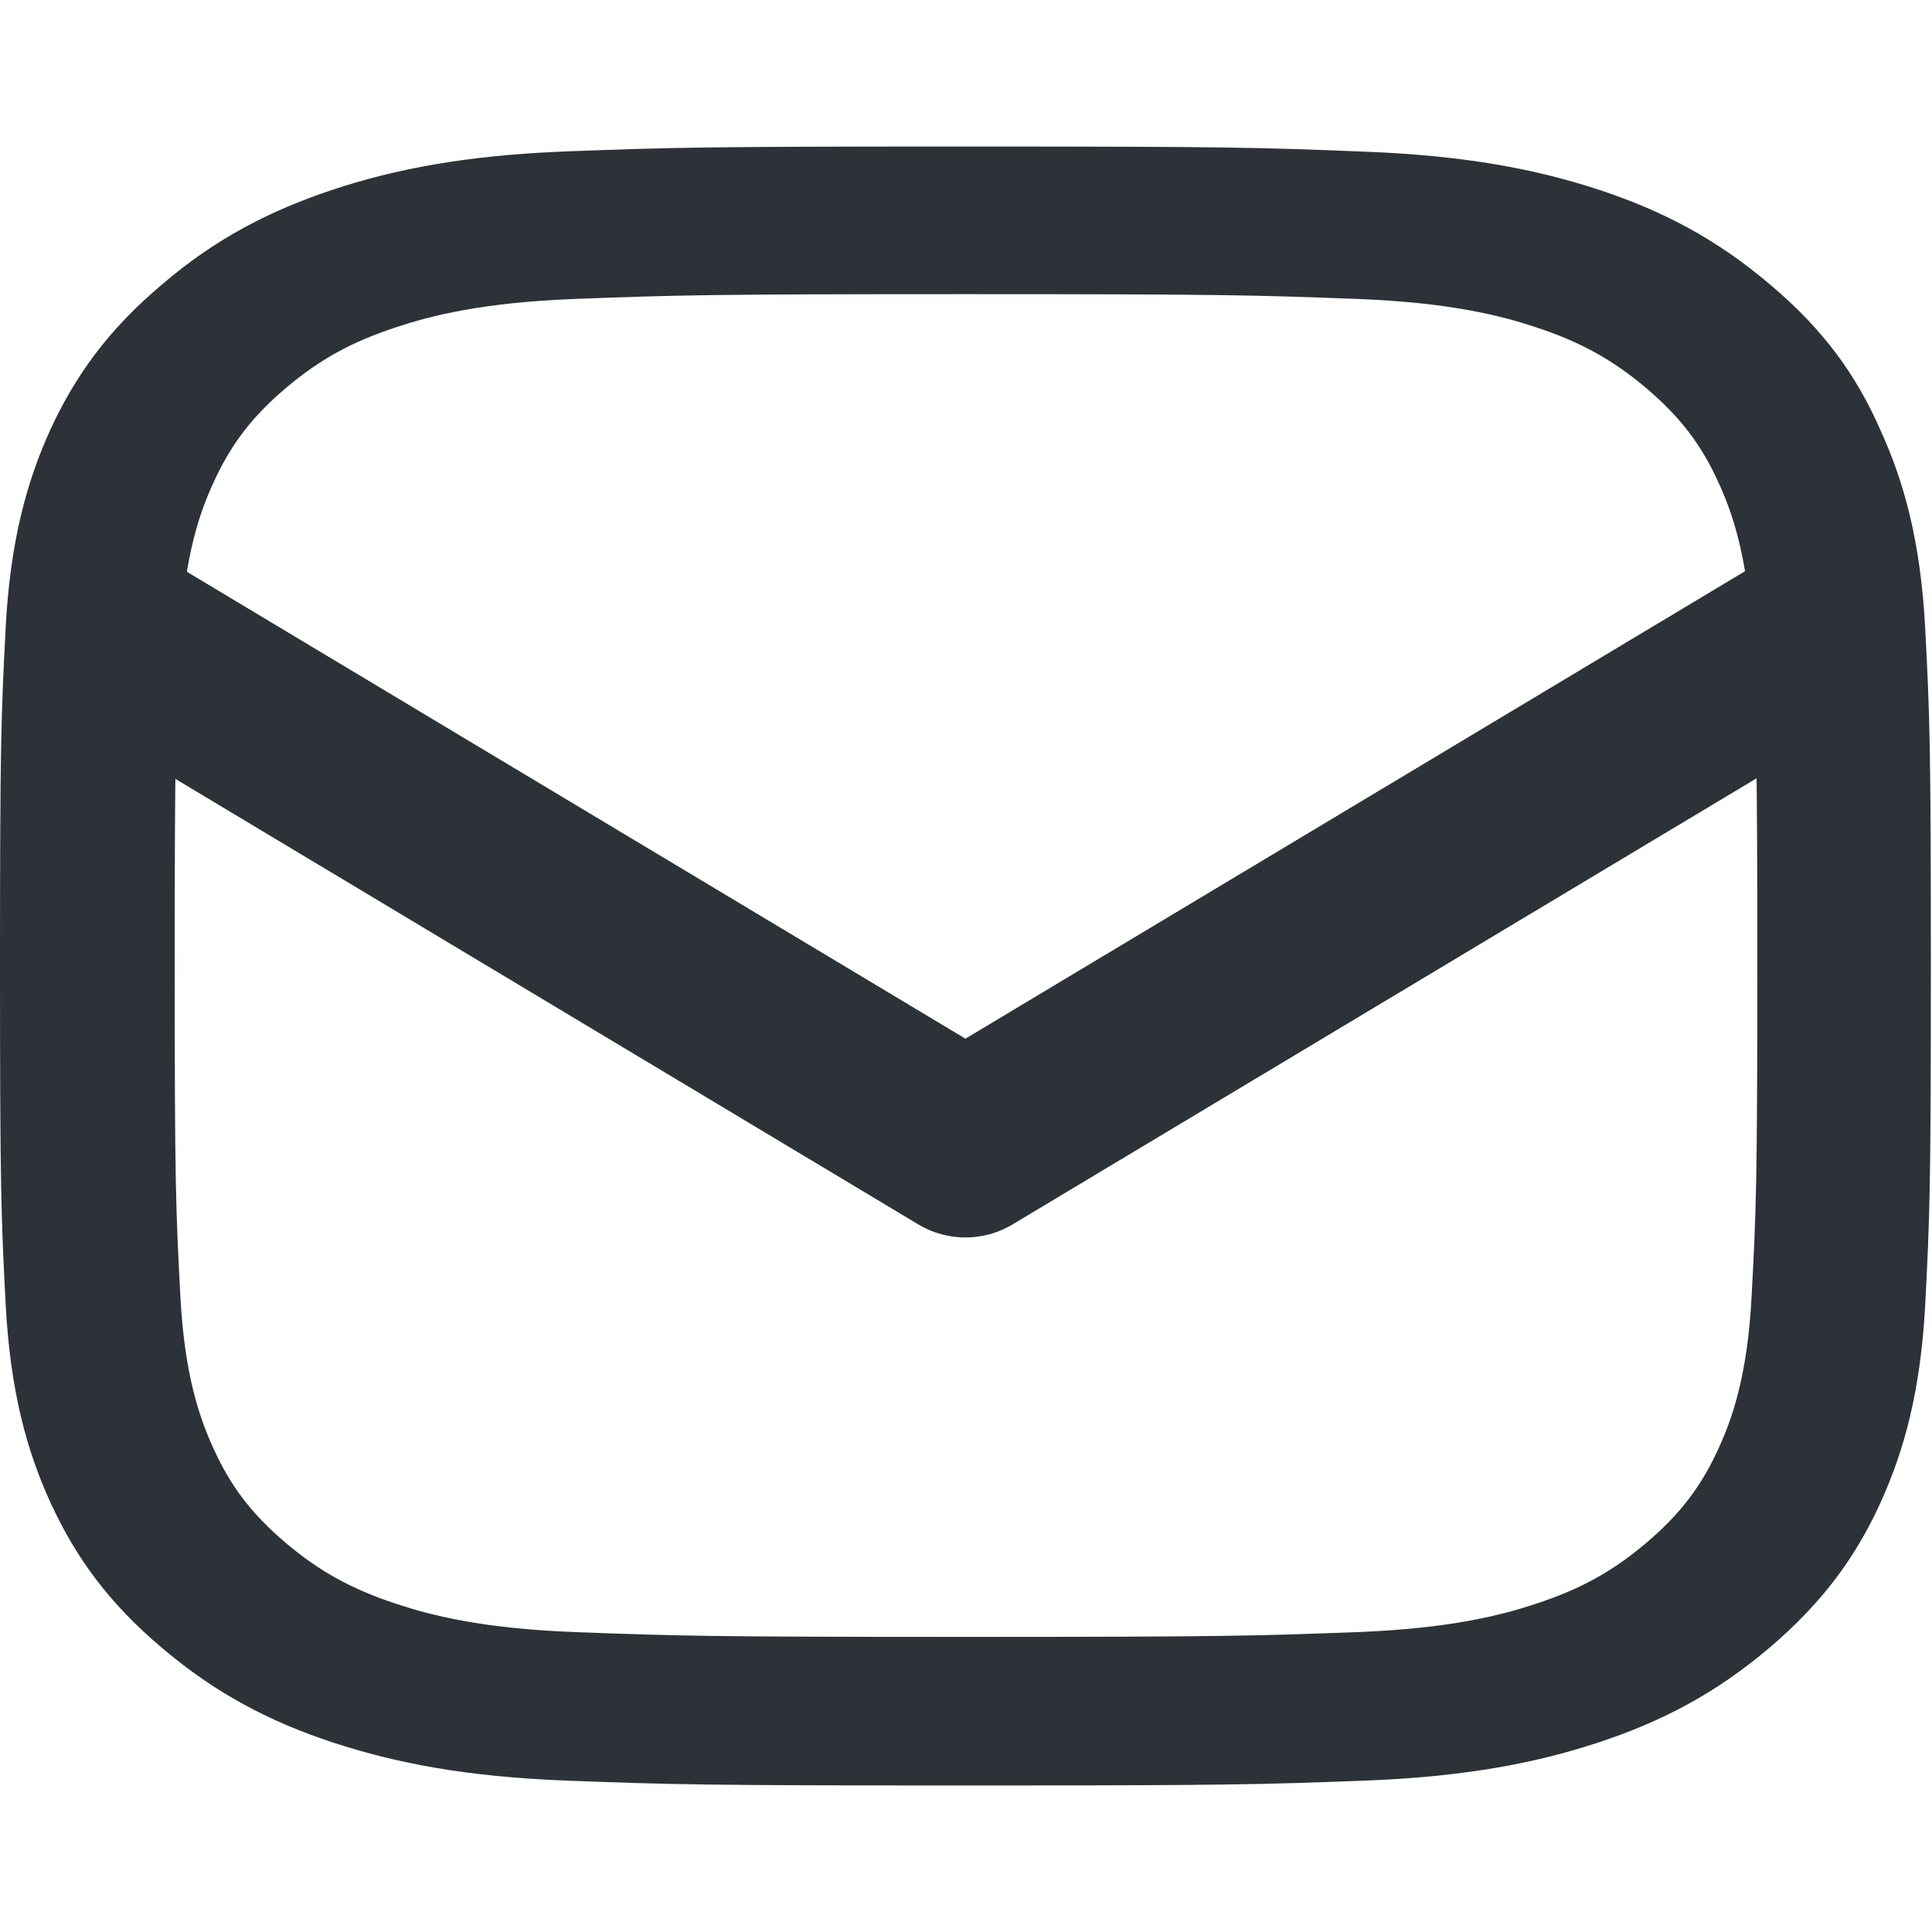
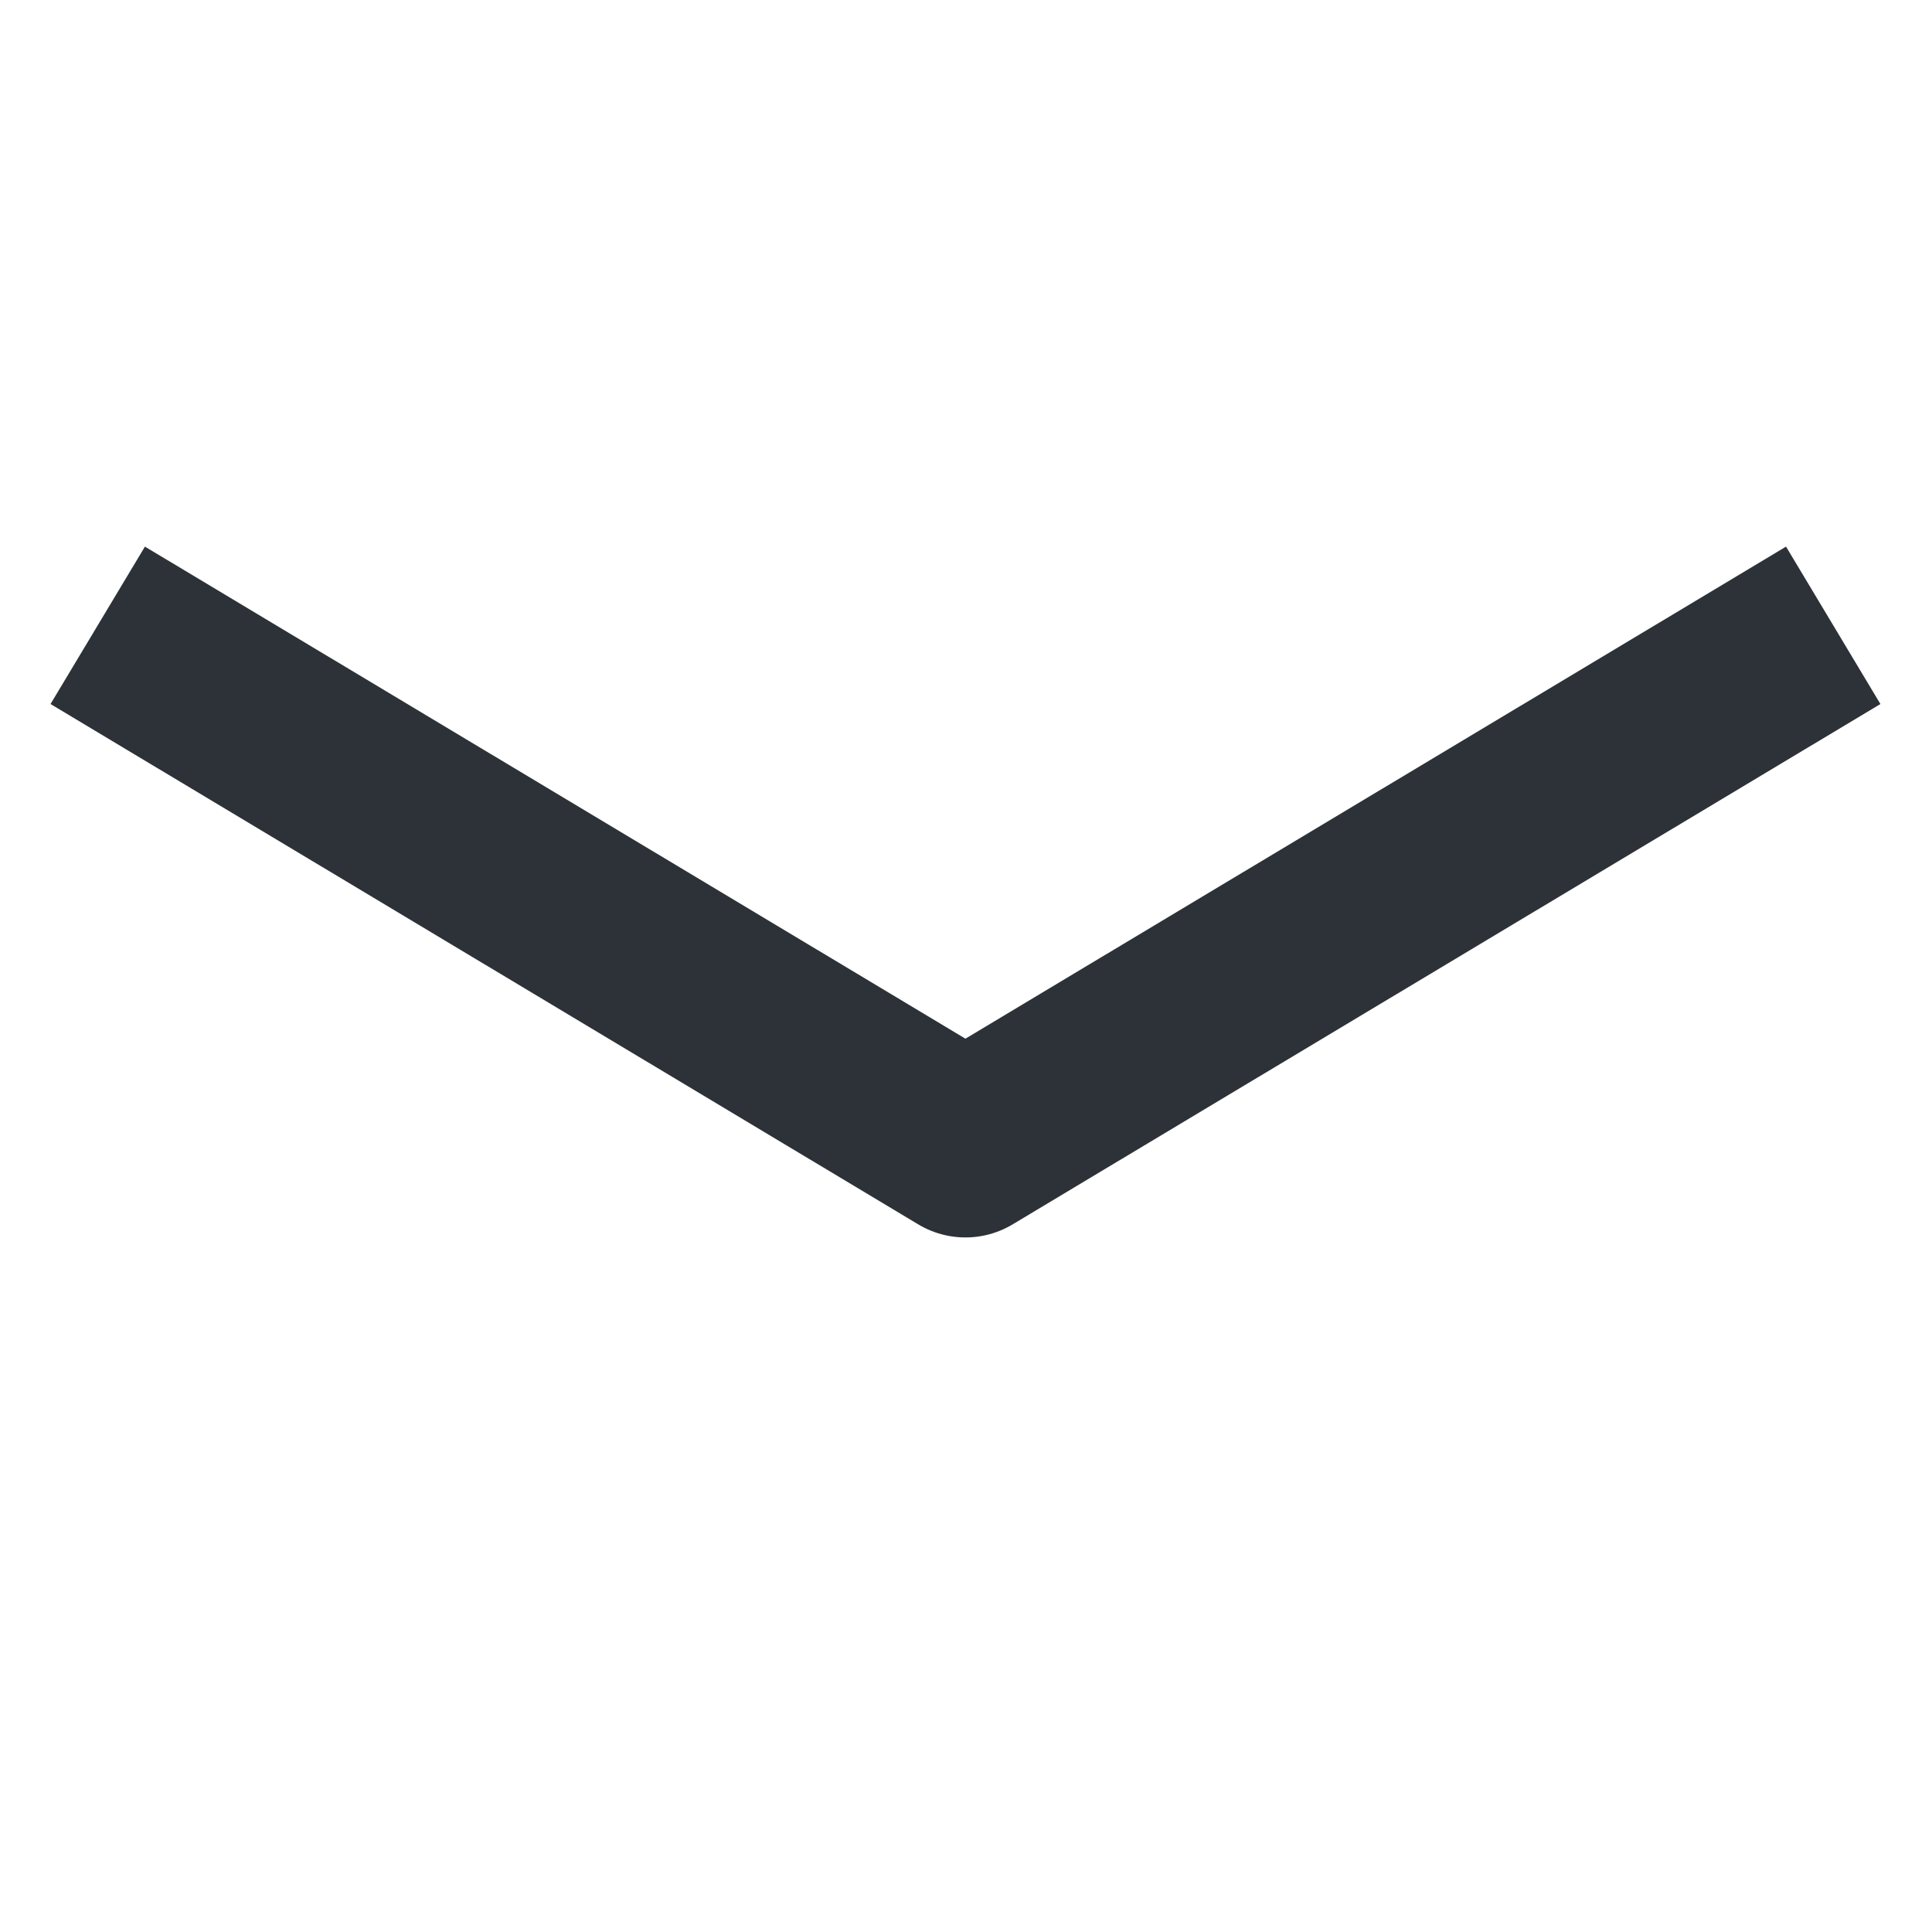
<svg xmlns="http://www.w3.org/2000/svg" width="24" height="24" viewBox="0 0 24 24" fill="none">
-   <path d="M12 3.654C15.206 3.654 15.586 3.666 16.847 3.713C18.019 3.757 18.652 3.924 19.073 4.063C19.631 4.246 20.034 4.469 20.452 4.823C20.873 5.181 21.131 5.519 21.347 5.992C21.511 6.35 21.708 6.891 21.759 7.882C21.816 8.955 21.83 9.278 21.83 11.994C21.83 14.714 21.816 15.037 21.759 16.107C21.708 17.101 21.511 17.638 21.347 17.996C21.131 18.469 20.869 18.811 20.452 19.165C20.03 19.523 19.631 19.742 19.073 19.925C18.652 20.064 18.014 20.231 16.847 20.275C15.581 20.322 15.202 20.334 12 20.334C8.794 20.334 8.414 20.322 7.153 20.275C5.981 20.231 5.348 20.064 4.927 19.925C4.369 19.742 3.966 19.519 3.548 19.165C3.127 18.807 2.869 18.469 2.653 17.996C2.489 17.638 2.292 17.097 2.241 16.107C2.184 15.033 2.17 14.71 2.17 11.994C2.17 9.274 2.184 8.951 2.241 7.882C2.292 6.887 2.489 6.35 2.653 5.992C2.869 5.519 3.131 5.177 3.548 4.823C3.97 4.465 4.369 4.246 4.927 4.063C5.348 3.924 5.986 3.757 7.153 3.713C8.414 3.666 8.794 3.654 12 3.654ZM12 1.82C8.742 1.82 8.334 1.832 7.055 1.88C5.78 1.928 4.903 2.103 4.144 2.353C3.352 2.616 2.681 2.962 2.016 3.531C1.345 4.095 0.938 4.664 0.628 5.332C0.333 5.98 0.127 6.72 0.07 7.802C0.014 8.892 0 9.238 0 12.002C0 14.766 0.014 15.112 0.07 16.198C0.127 17.28 0.333 18.023 0.628 18.668C0.938 19.34 1.345 19.909 2.016 20.474C2.681 21.038 3.352 21.388 4.139 21.647C4.903 21.897 5.775 22.072 7.05 22.12C8.33 22.168 8.738 22.18 11.995 22.18C15.253 22.18 15.661 22.168 16.941 22.12C18.216 22.072 19.092 21.897 19.852 21.647C20.639 21.388 21.309 21.038 21.975 20.474C22.641 19.909 23.053 19.34 23.358 18.672C23.653 18.023 23.859 17.284 23.916 16.202C23.972 15.116 23.986 14.77 23.986 12.006C23.986 9.242 23.972 8.896 23.916 7.81C23.859 6.728 23.653 5.984 23.358 5.34C23.062 4.664 22.655 4.095 21.984 3.531C21.319 2.966 20.648 2.616 19.861 2.357C19.097 2.107 18.225 1.932 16.95 1.884C15.666 1.832 15.258 1.82 12 1.82Z" fill="#2D3238" />
  <path d="M1.214 7.768L11.993 14.232L22.773 7.768" stroke="#2D3238" stroke-width="2.28" stroke-linejoin="round" />
</svg>